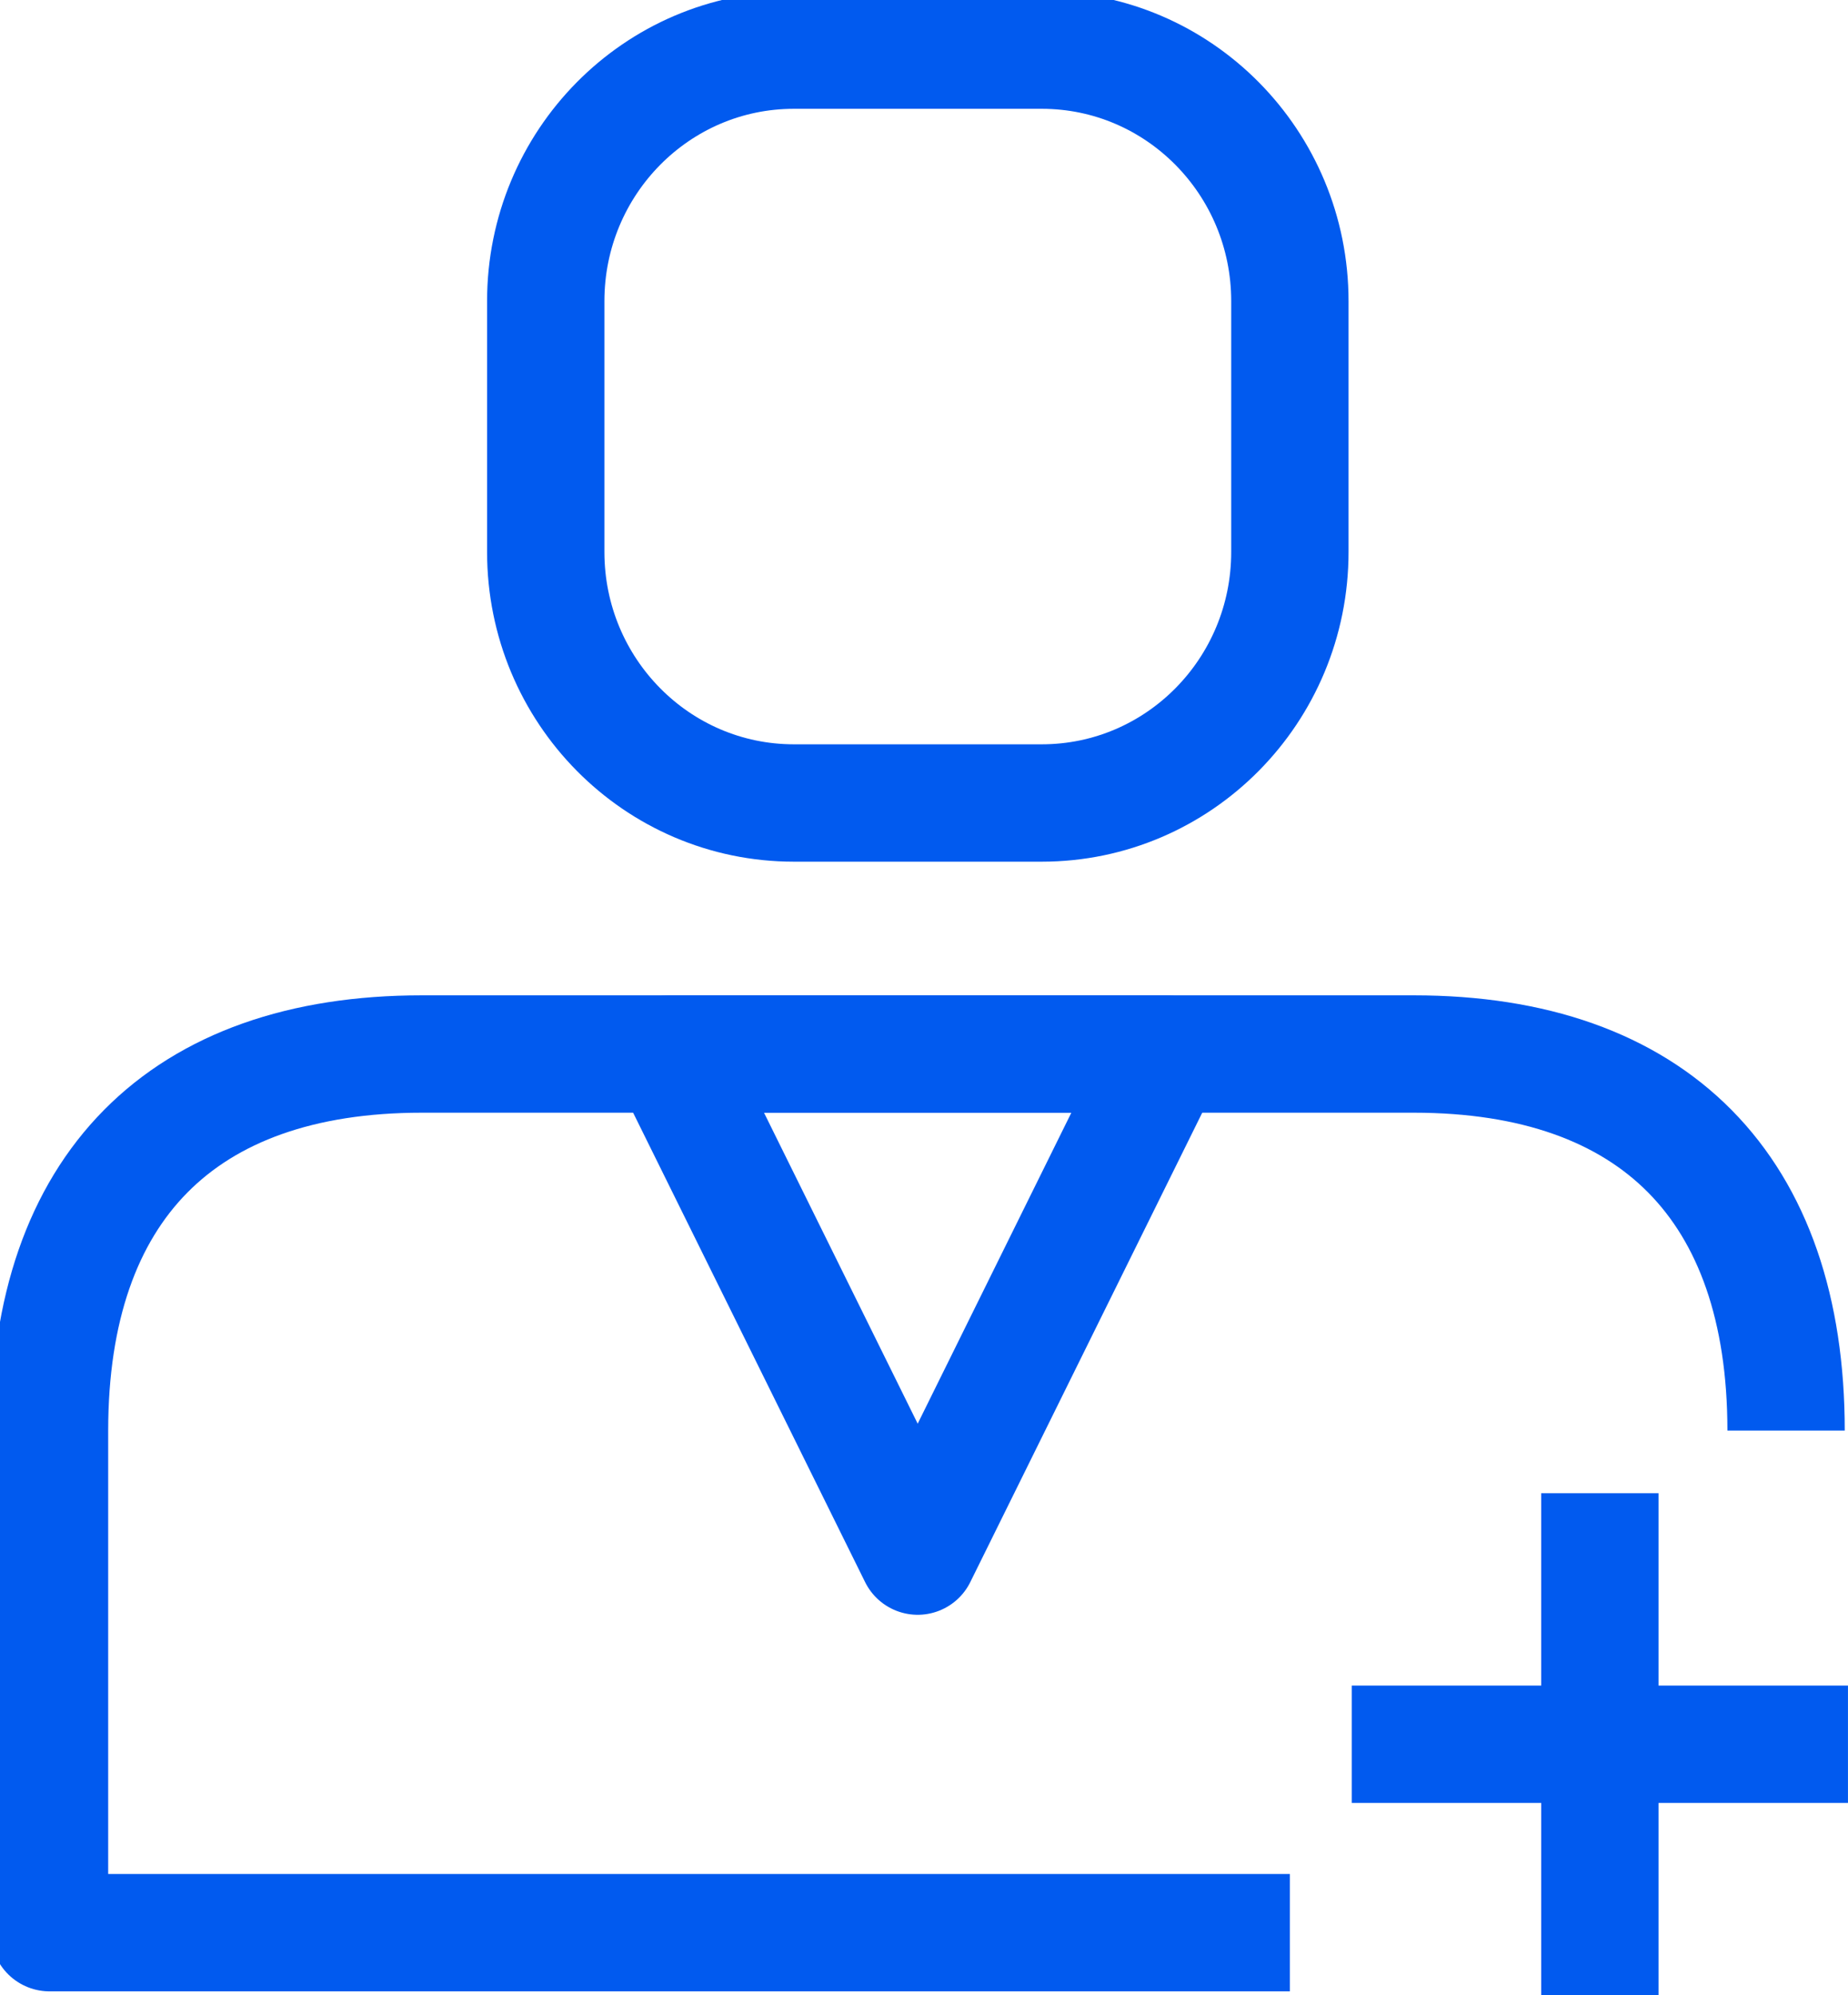
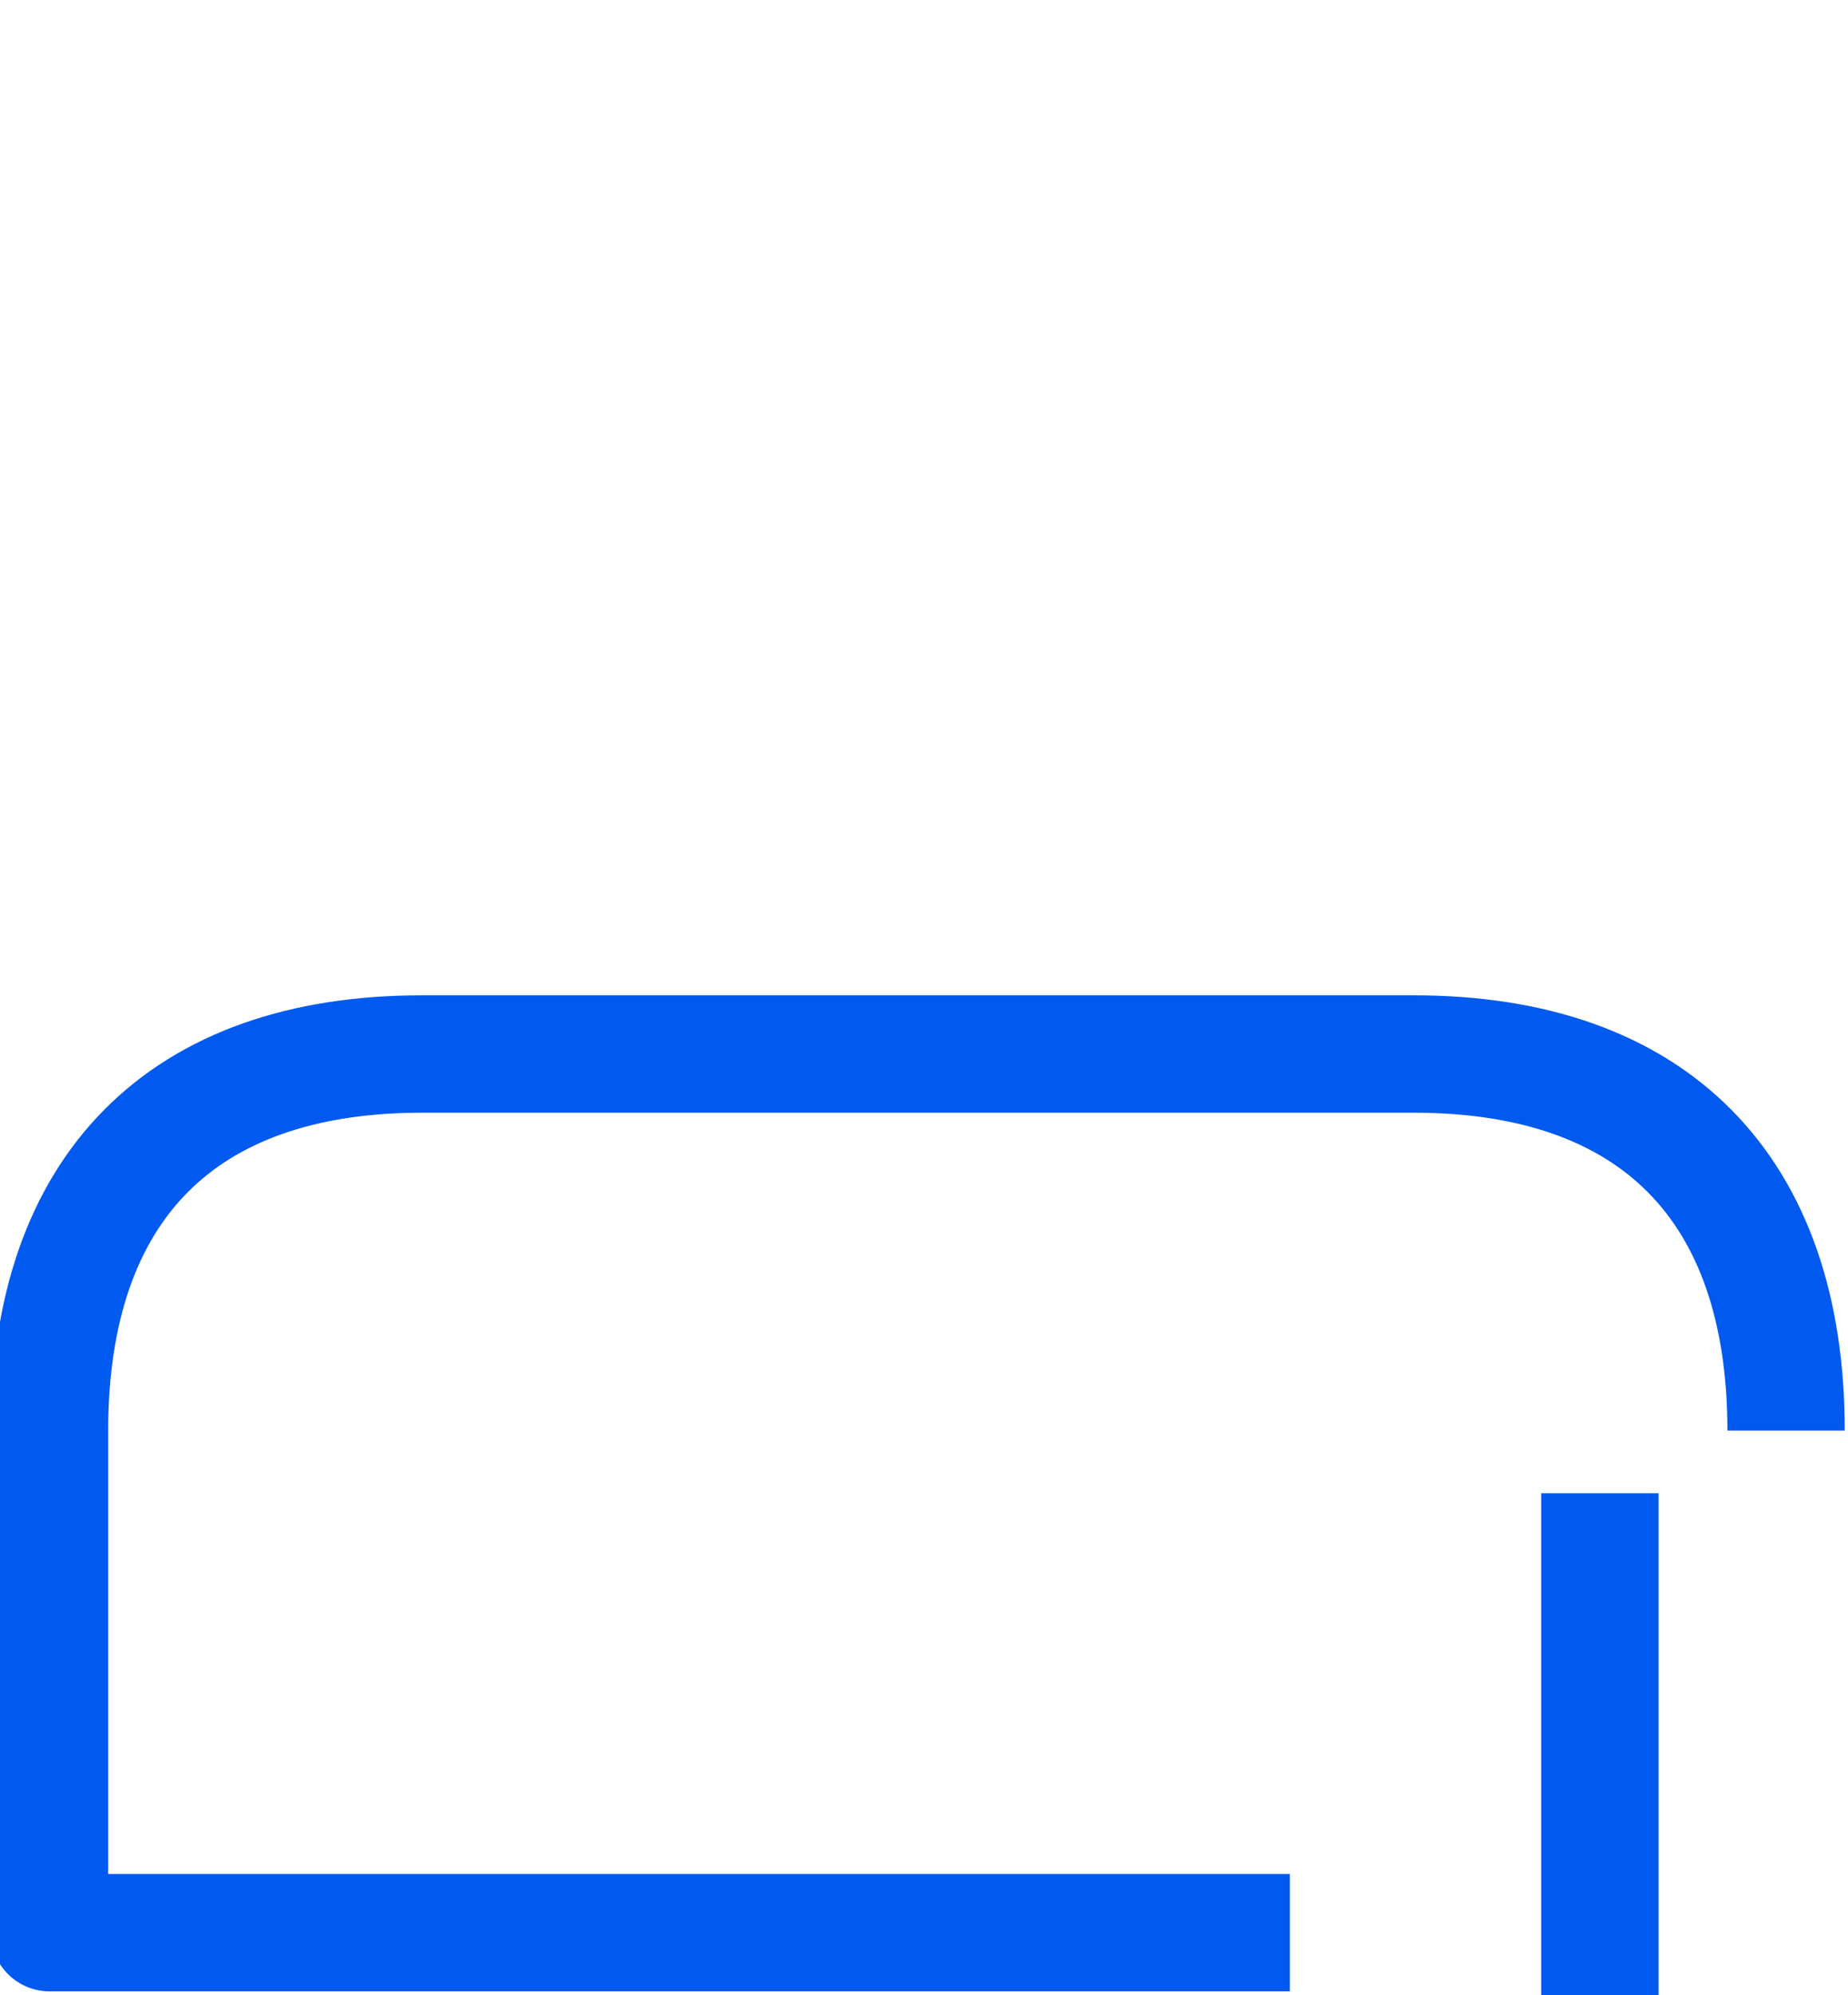
<svg xmlns="http://www.w3.org/2000/svg" width="63" height="68" viewBox="0 0 63 68" fill="none">
  <g clip-path="url(#clip0_4222_3004)">
    <path d="M60.889 48.754C60.889 40.489 56.381 35.921 48.201 35.921H14.375C6.204 35.921 1.688 40.481 1.688 48.754V65.865H43.972" stroke="#015AEF" stroke-width="4" stroke-linejoin="round" />
-     <path d="M35.514 1.708H27.064C22.392 1.708 18.605 5.538 18.605 10.263V18.81C18.605 23.535 22.392 27.366 27.064 27.366H35.514C40.186 27.366 43.973 23.535 43.973 18.81V10.263C43.973 5.538 40.186 1.708 35.514 1.708Z" stroke="#015AEF" stroke-width="4" stroke-linejoin="round" />
-     <path d="M31.285 53.032L22.826 35.921H39.743L31.285 53.032Z" stroke="#015AEF" stroke-width="4" stroke-linejoin="round" />
    <path d="M54.541 50.889V68" stroke="#015AEF" stroke-width="4" stroke-linejoin="round" />
-     <path d="M46.082 59.445H62.999" stroke="#015AEF" stroke-width="4" stroke-linejoin="round" />
  </g>
  <defs>
    <clipPath id="clip0_4222_3004">
      <rect width="63" height="68" fill="white" />
    </clipPath>
  </defs>
</svg>